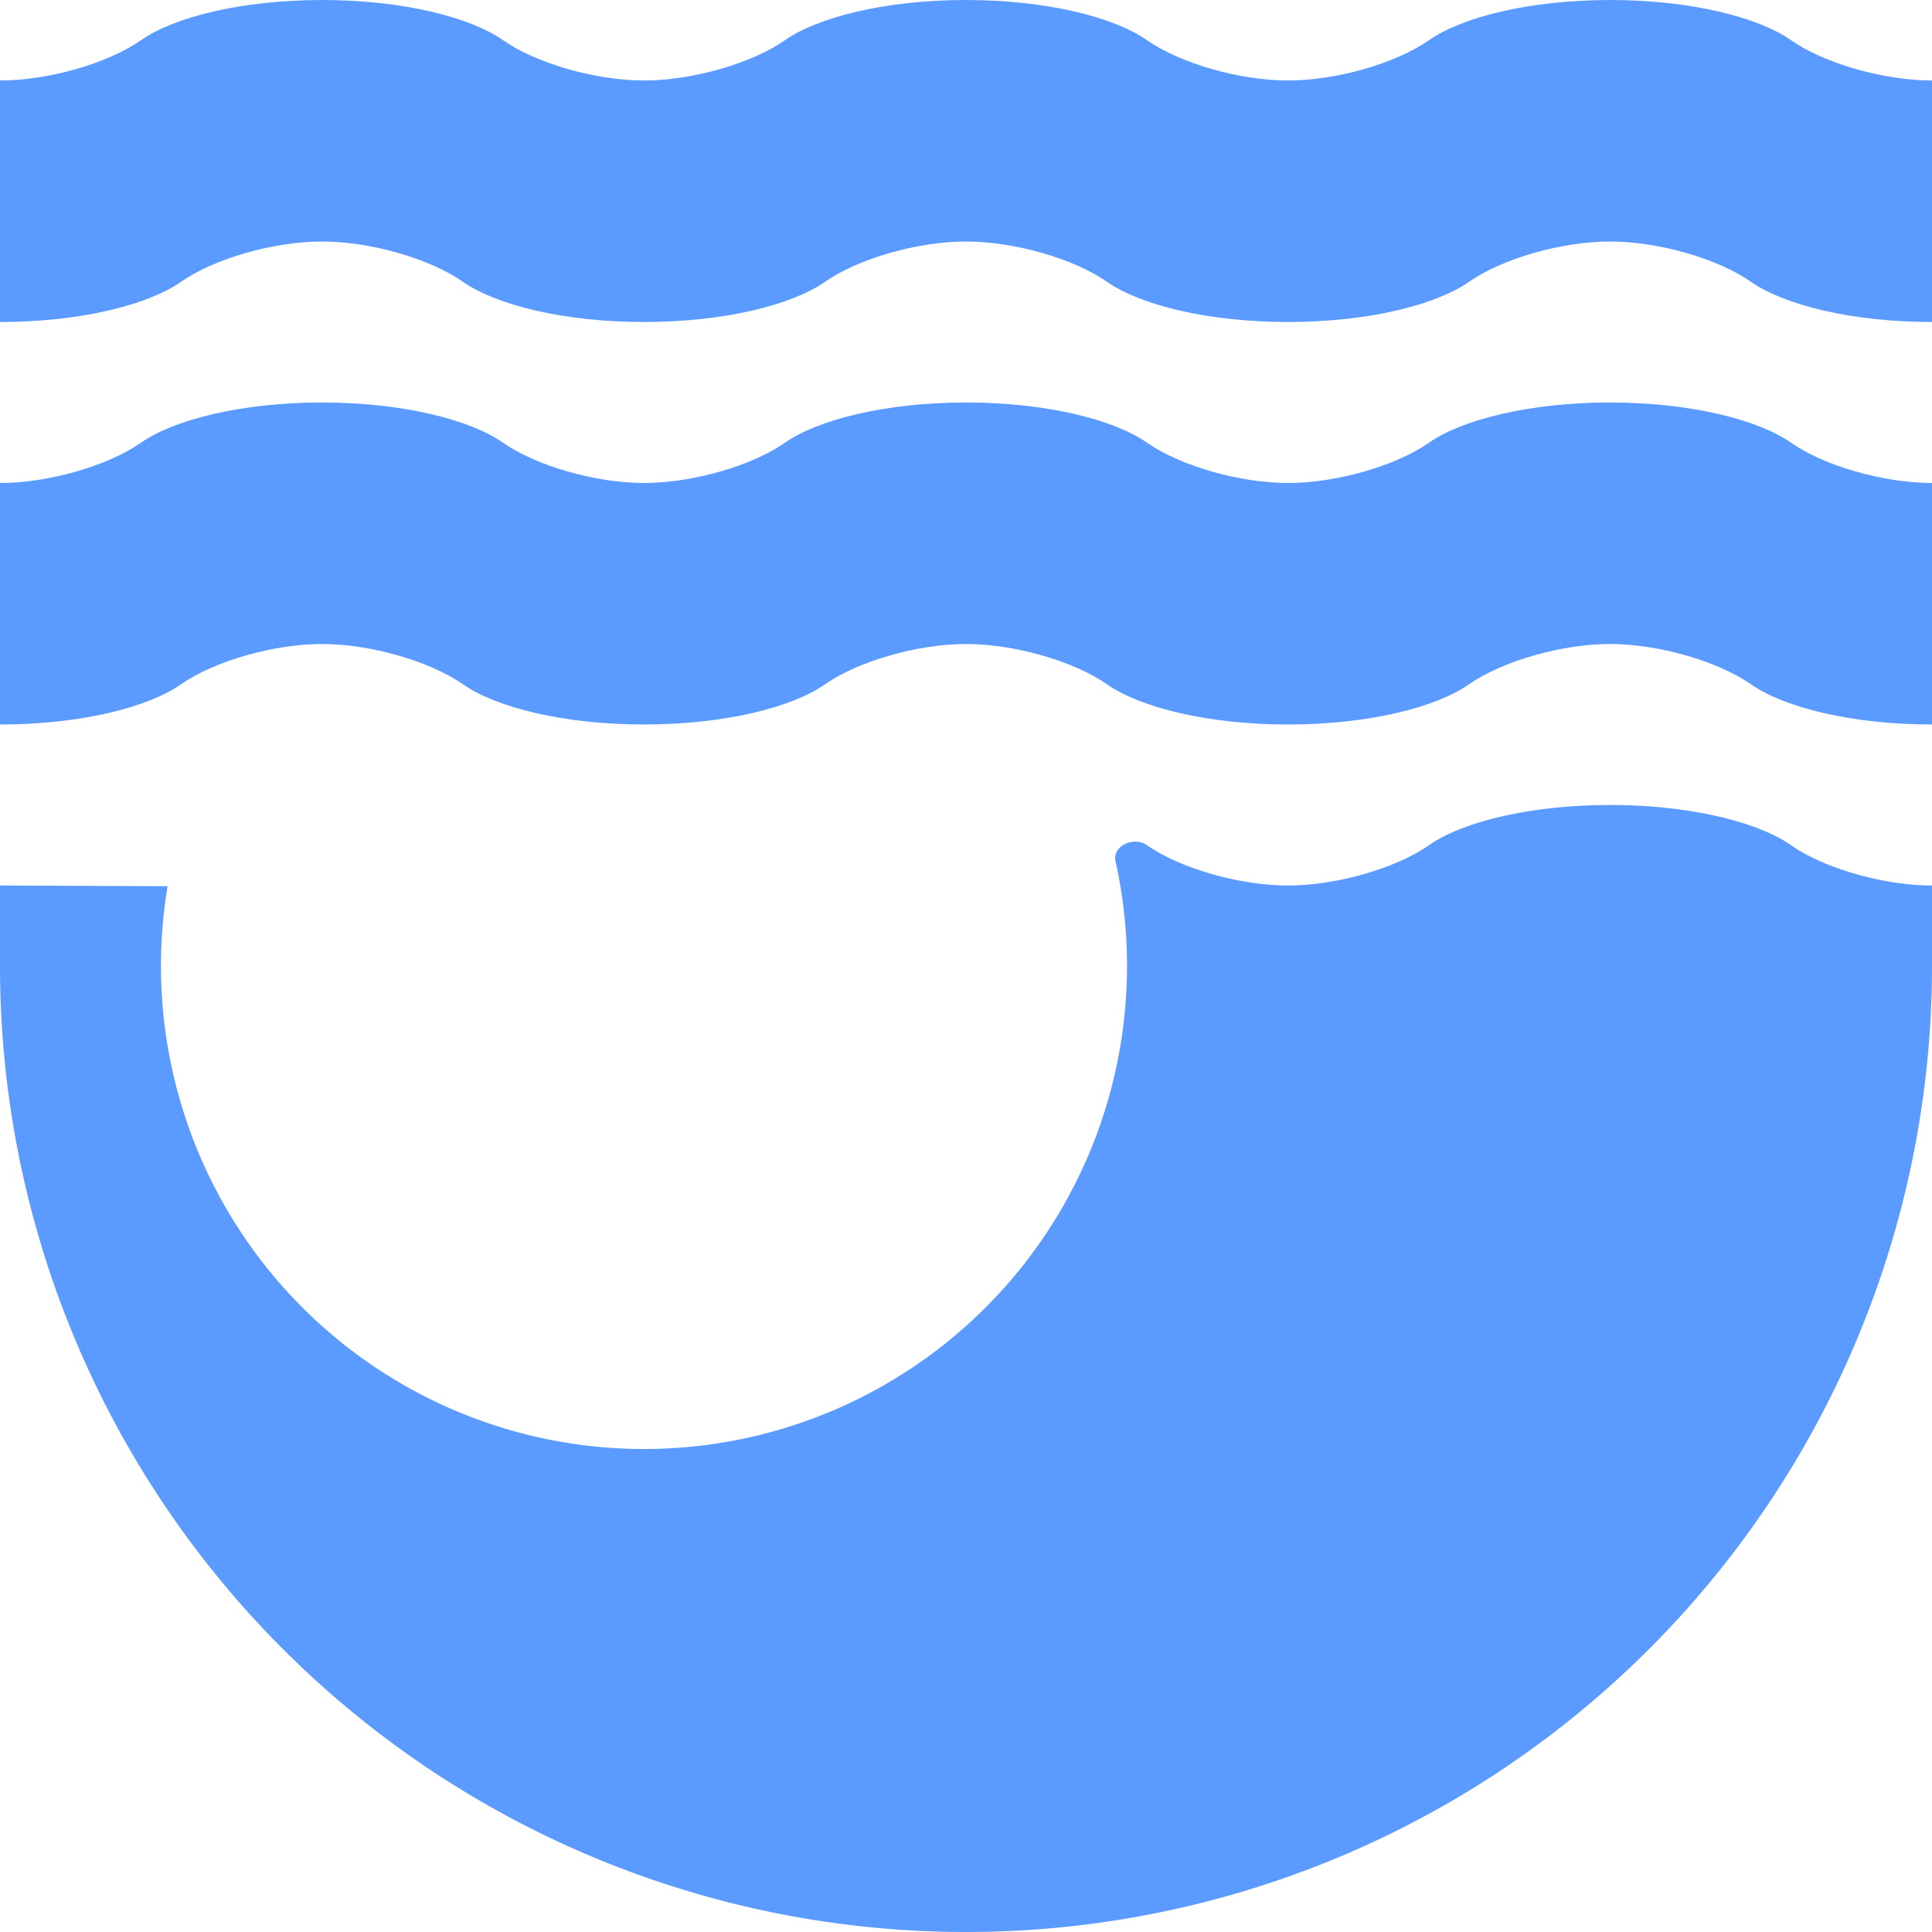
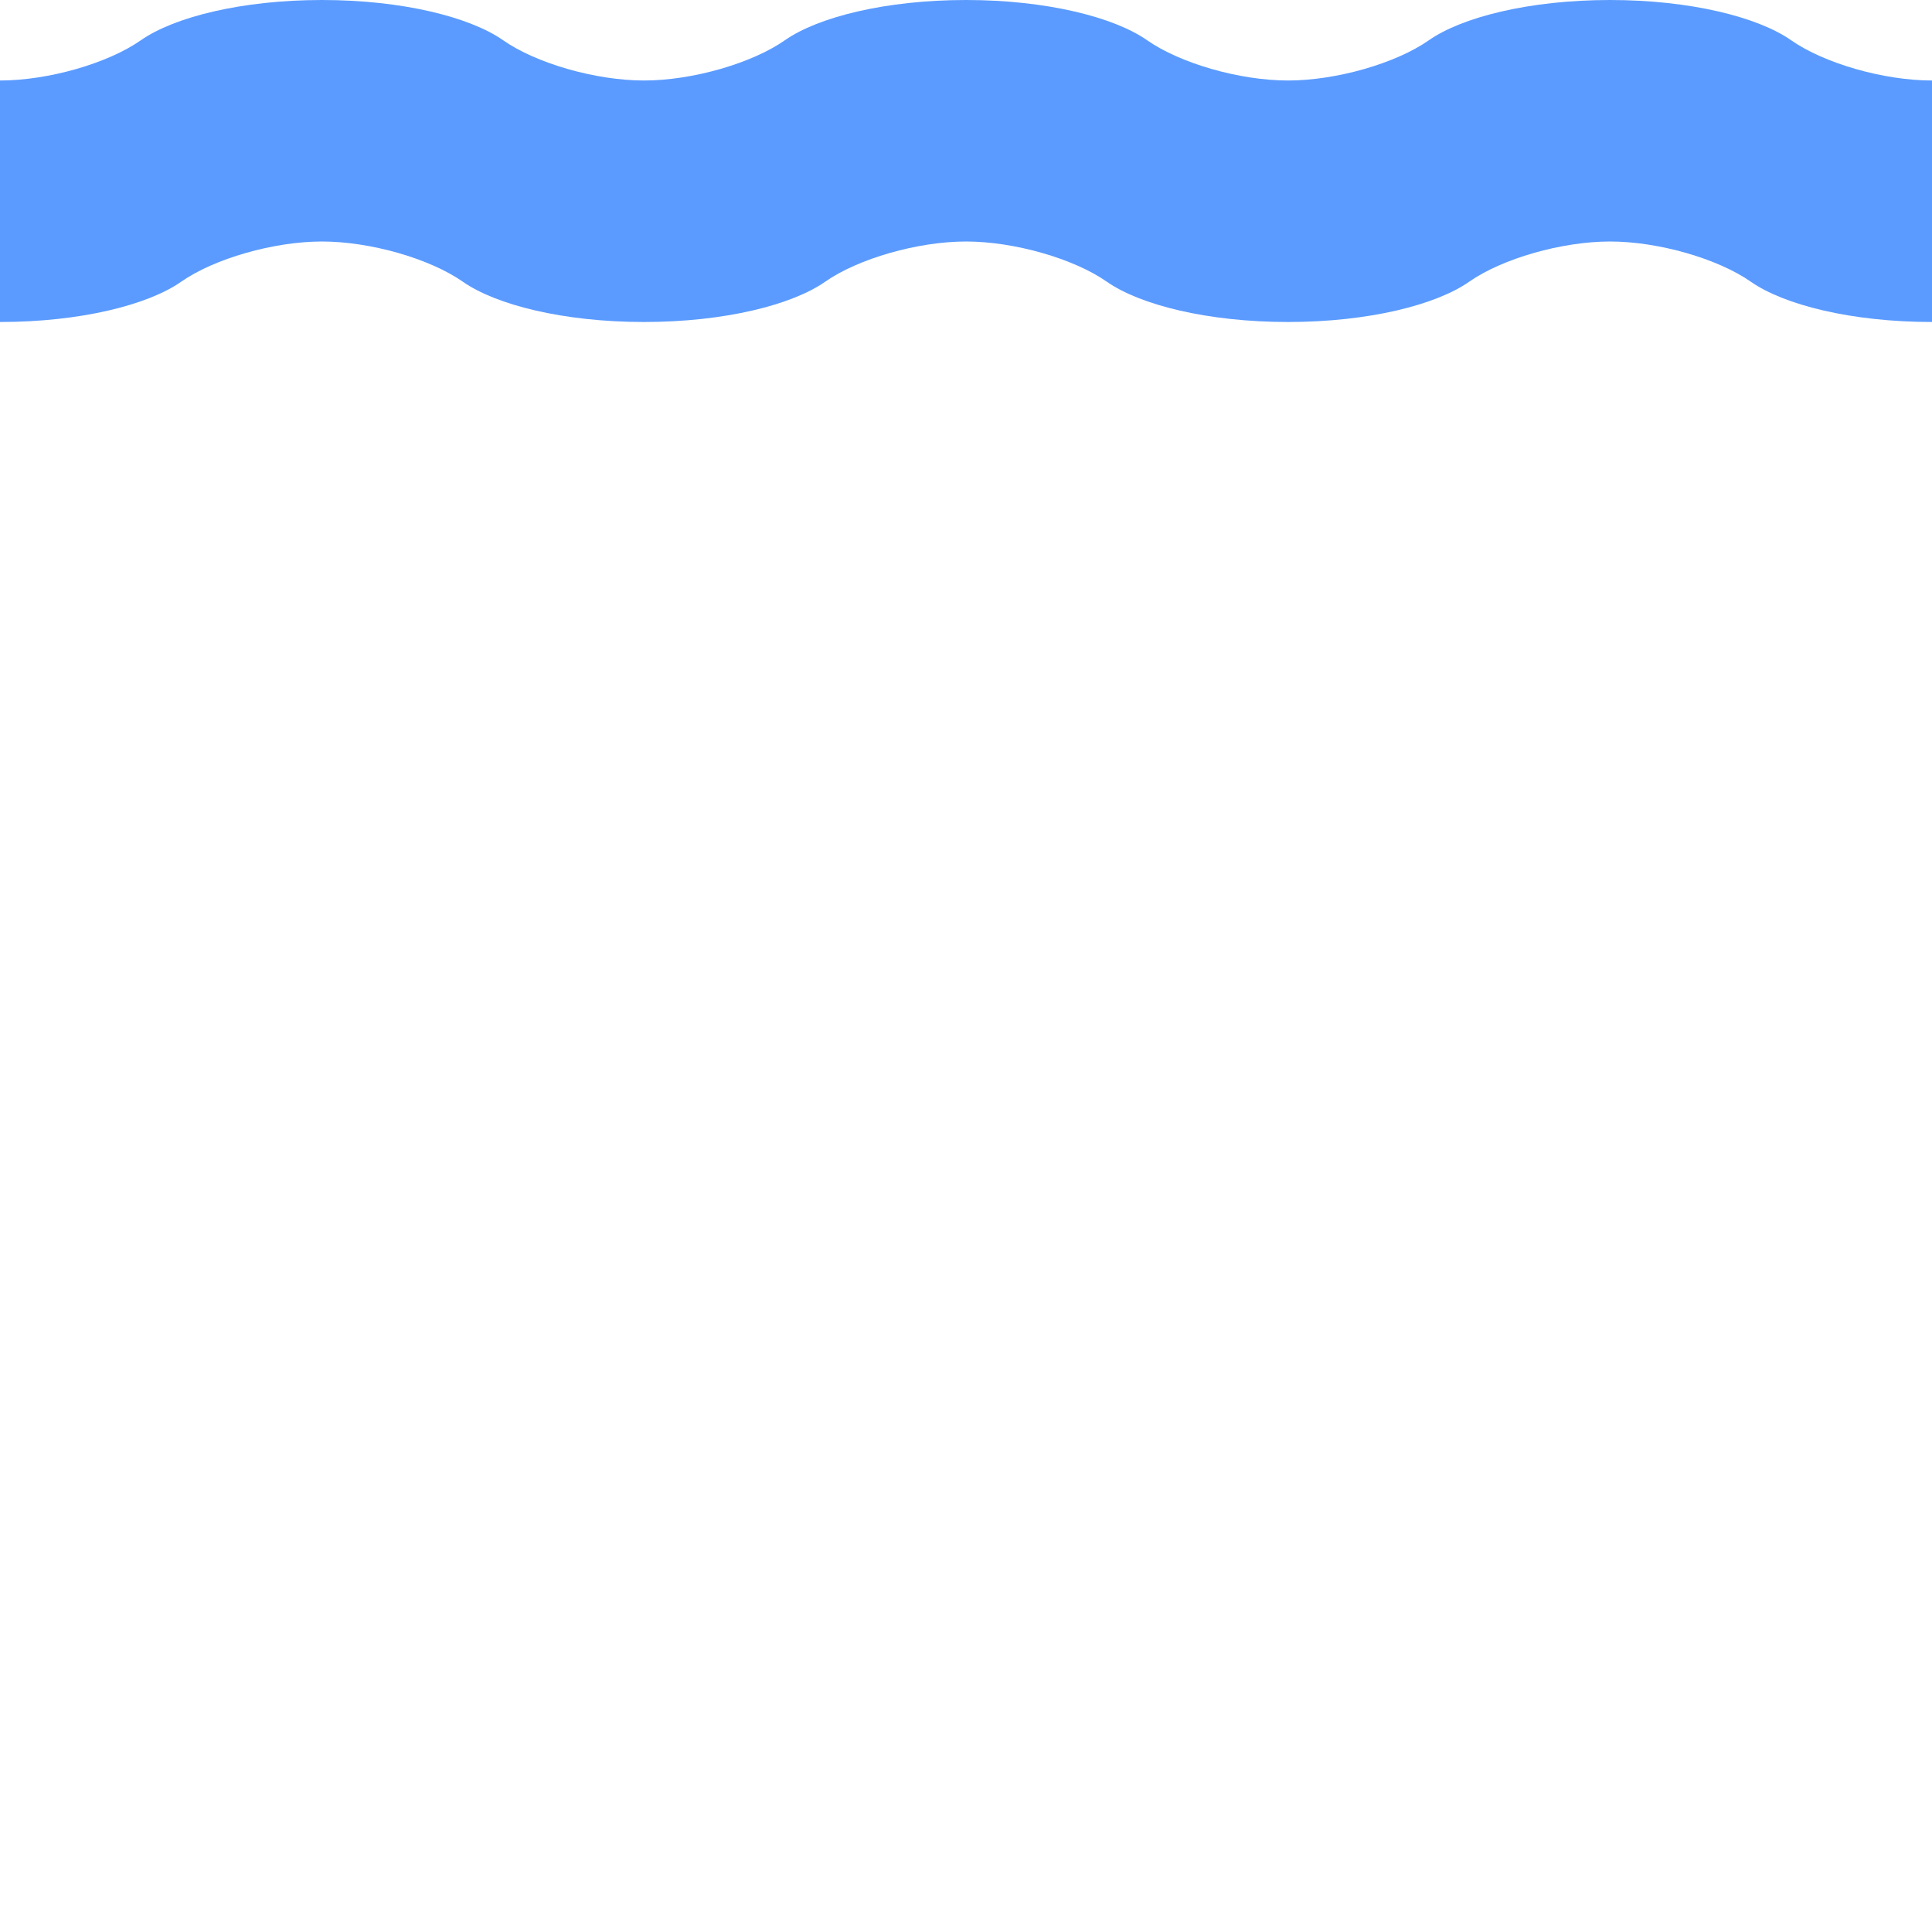
<svg xmlns="http://www.w3.org/2000/svg" viewBox="0 0 24 24">
  <path fill="#5B9BFF" d="M0,4C1,4 1.84,3.787 2.25,3.5S3.4,3 4,3 5.34,3.213 5.75,3.5 7,4 8,4 9.84,3.787 10.25,3.5 11.4,3 12,3 13.34,3.213 13.75,3.5 15,4 16,4 17.84,3.787 18.25,3.5 19.4,3 20,3 21.34,3.213 21.75,3.5 23,4 24,4L24,1C23.4,1 22.66,0.787 22.25,0.5S21,0 20,0 18.16,0.213 17.75,0.5 16.6,1 16,1 14.66,0.787 14.25,0.5 13,0 12,0 10.16,0.213 9.75,0.5 8.6,1 8,1 6.66,0.787 6.25,0.5 5,0 4,0 2.16,0.213 1.75,0.5 0.6,1 0,1Z" />
-   <path fill="#5B9BFF" d="M0,9C1,9 1.84,8.787 2.25,8.5S3.4,8 4,8 5.34,8.213 5.75,8.5 7,9 8,9 9.84,8.787 10.25,8.5 11.4,8 12,8 13.34,8.213 13.75,8.5 15,9 16,9 17.84,8.787 18.25,8.5 19.4,8 20,8 21.34,8.213 21.75,8.5 23,9 24,9L24,6C23.4,6 22.66,5.787 22.25,5.5S21,5 20,5 18.16,5.213 17.75,5.5 16.6,6 16,6 14.66,5.787 14.25,5.5 13,5 12,5 10.16,5.213 9.75,5.5 8.6,6 8,6 6.66,5.787 6.25,5.5 5,5 4,5 2.16,5.213 1.75,5.5 0.6,6 0,6Z" />
-   <path fill="#5B9BFF" d="M24,11C23.4,11 22.66,10.787 22.25,10.5S21,10 20,10 18.16,10.213 17.75,10.5 16.6,11 16,11 14.66,10.787 14.25,10.5C14.086,10.385 13.814,10.506 13.858,10.701a6 6 0 0 1 -5.858 7.299a6 6 0 0 1 -5.918 -6.991L0,11v1a12 12 0 0 0 12 12a12 12 0 0 0 12 -12" />
</svg>